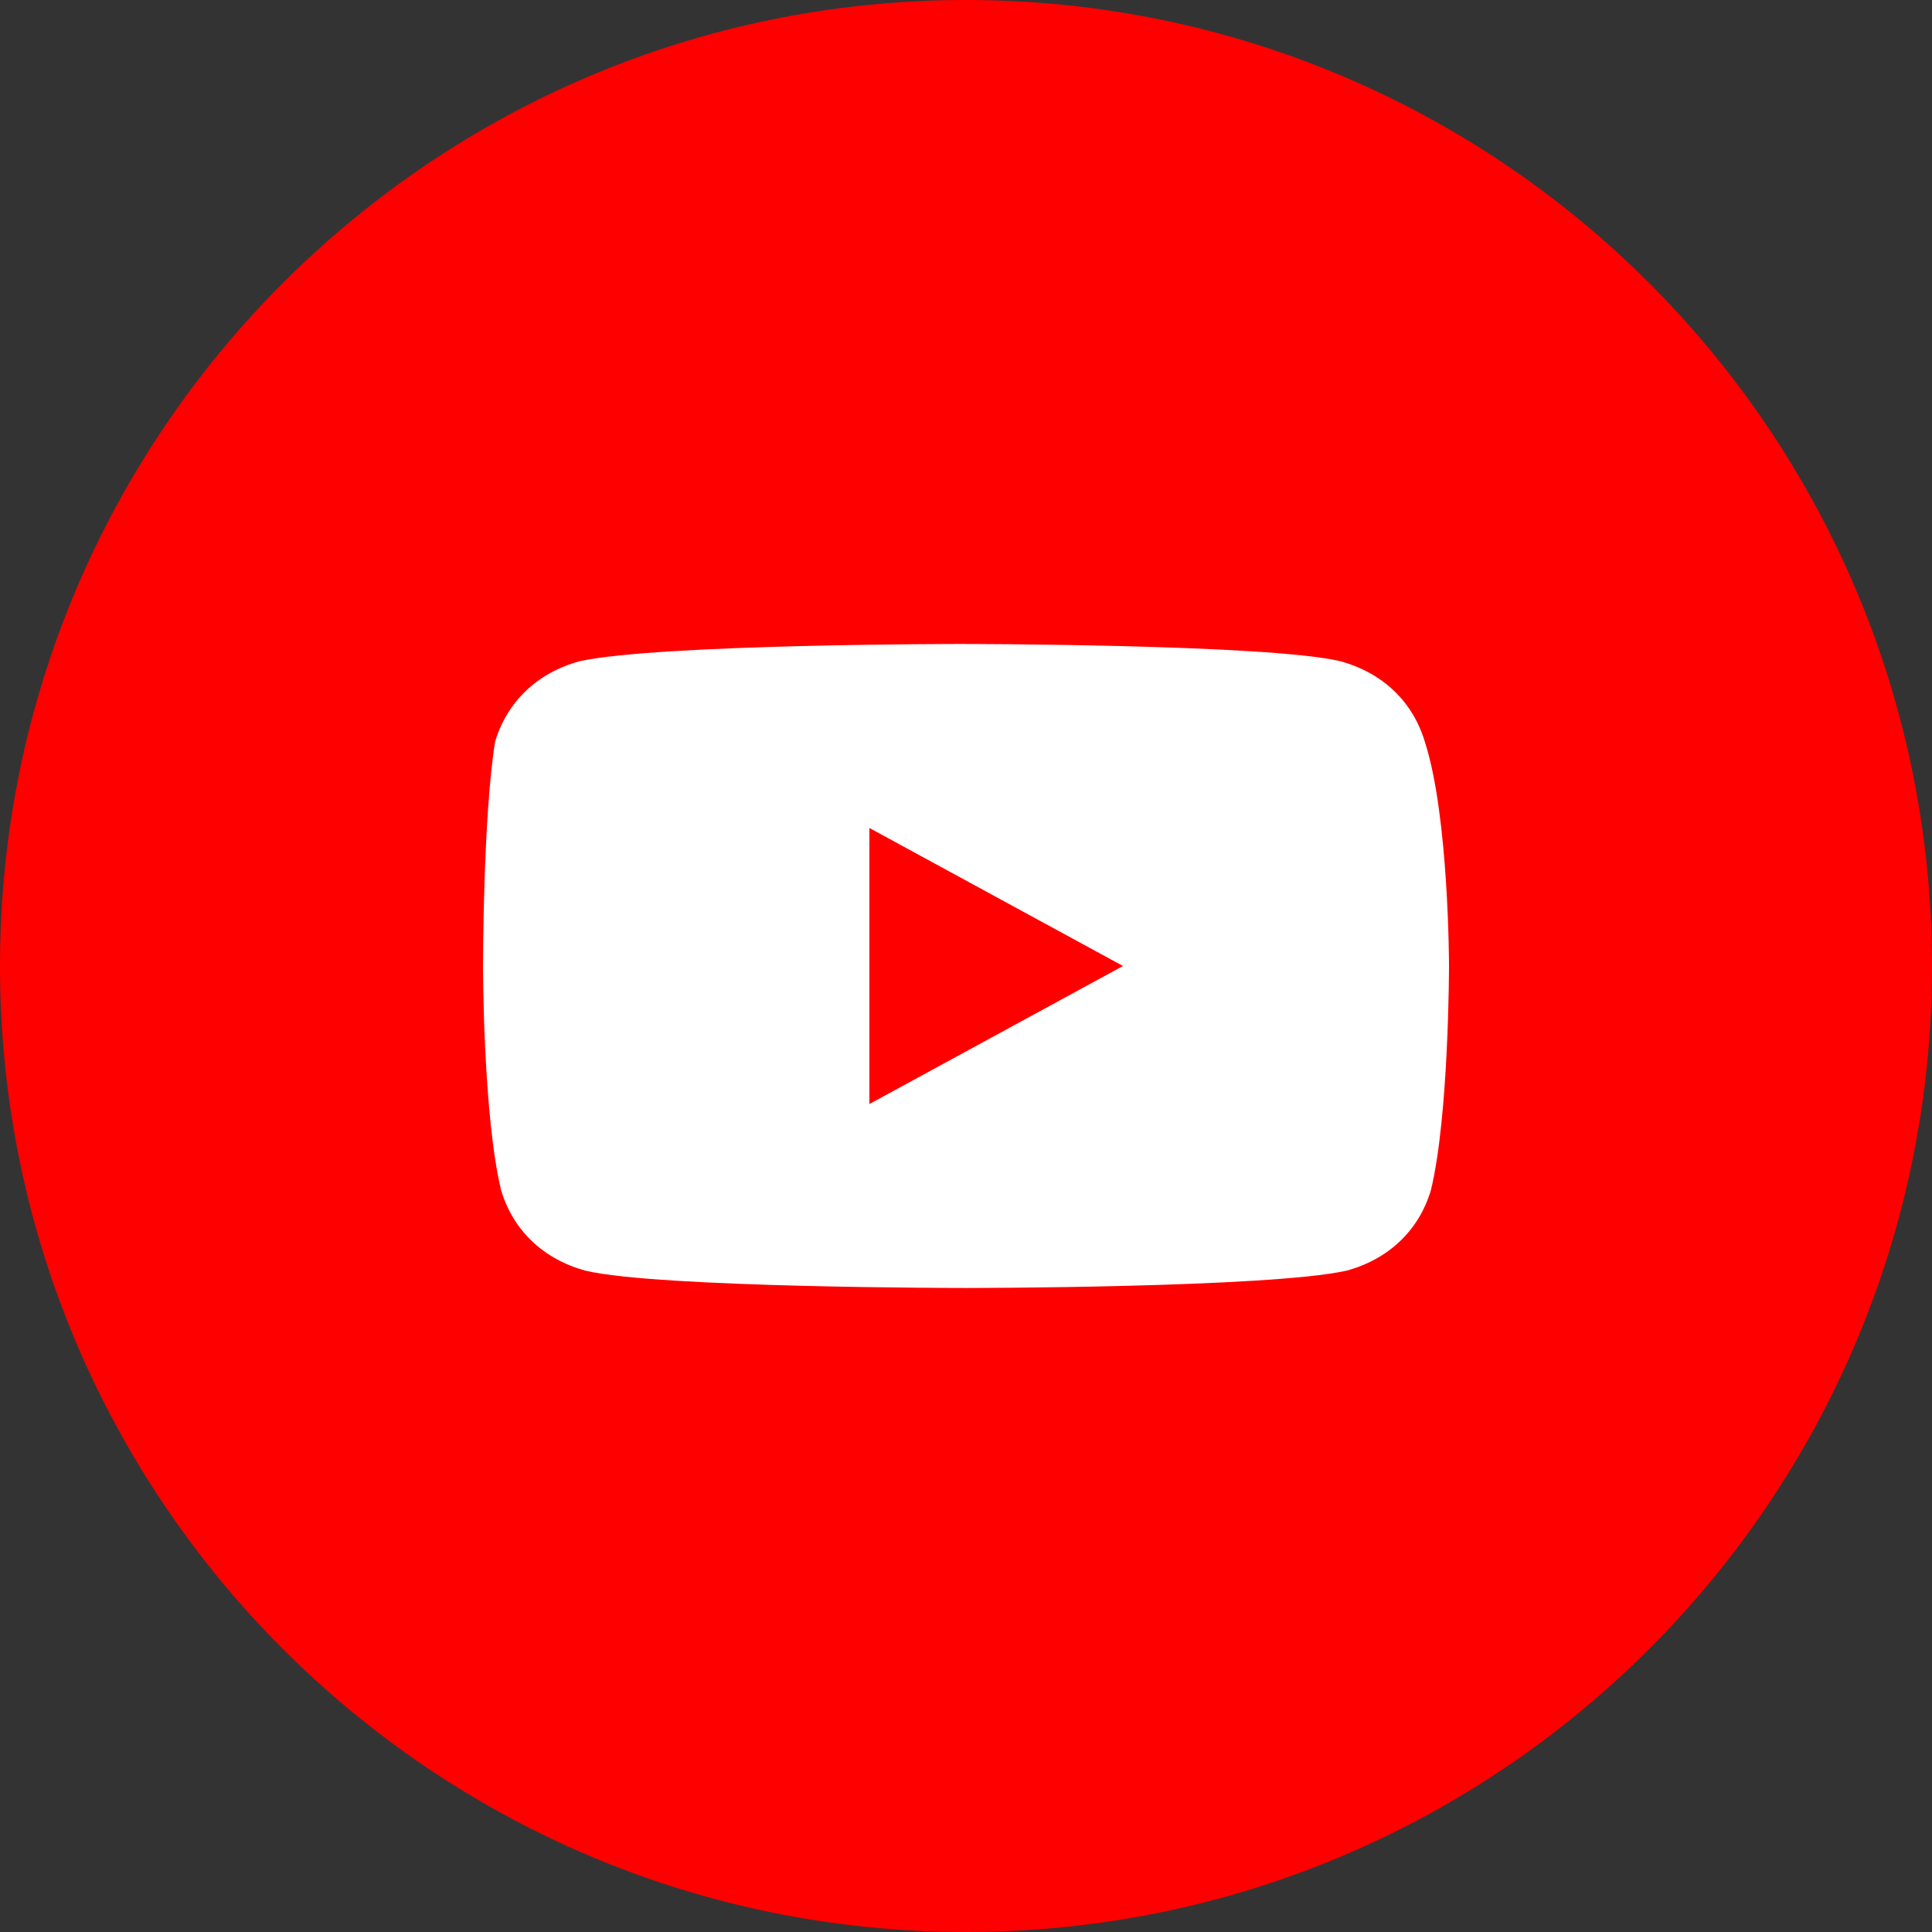
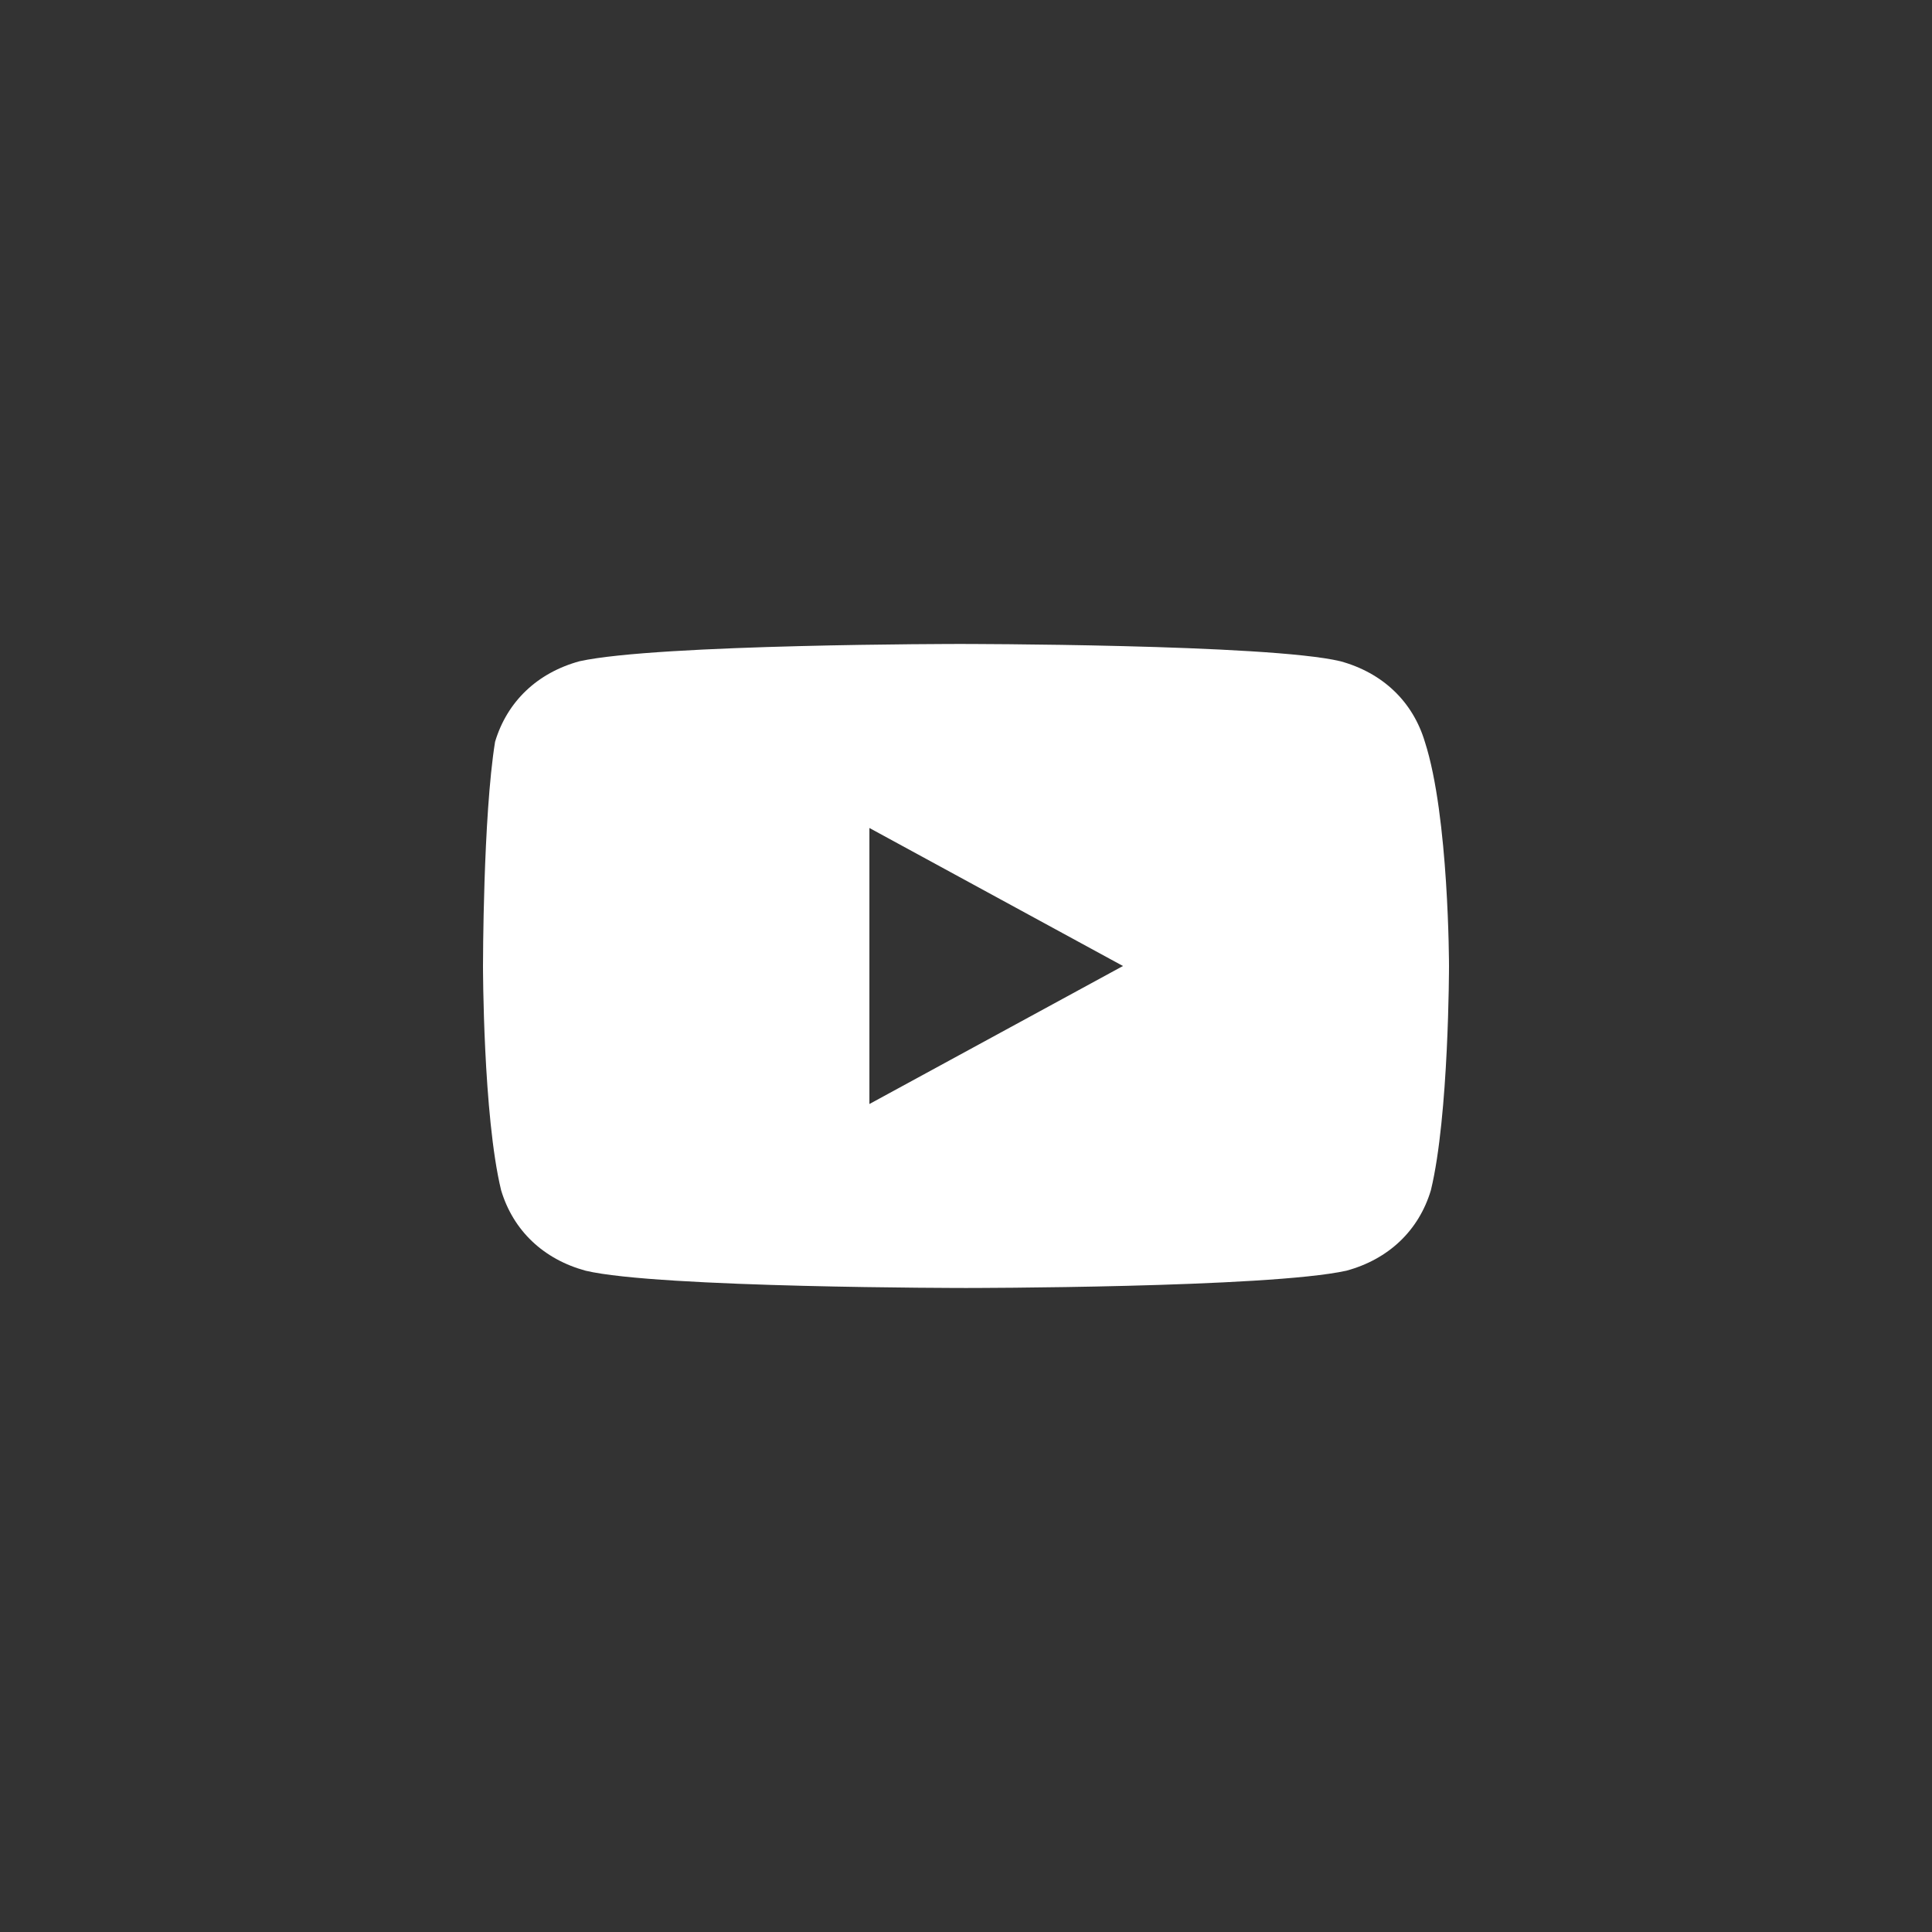
<svg xmlns="http://www.w3.org/2000/svg" width="32" height="32" viewBox="0 0 32 32" fill="none">
  <rect x="0" y="0" width="32" height="32" fill="#333333" stroke="none" />
-   <path d="M0 16C0 24.837 7.163 32 16 32C24.837 32 32 24.837 32 16C32 7.163 24.837 0 16 0C7.163 0 0 7.163 0 16Z" fill="#FF0000" />
  <path d="M23.6 12.286C23.4 11.619 22.9 11.143 22.2 10.952C21 10.666 15.9 10.666 15.9 10.666C15.9 10.666 10.9 10.666 9.6 10.952C8.9 11.143 8.4 11.619 8.2 12.286C8 13.524 8 16 8 16C8 16 8 18.476 8.3 19.714C8.5 20.381 9 20.857 9.7 21.047C10.9 21.333 16 21.333 16 21.333C16 21.333 21 21.333 22.3 21.047C23 20.857 23.5 20.381 23.7 19.714C24 18.476 24 16 24 16C24 16 24 13.524 23.6 12.286ZM14.4 18.286V13.714L18.6 16L14.4 18.286Z" fill="white" />
</svg>